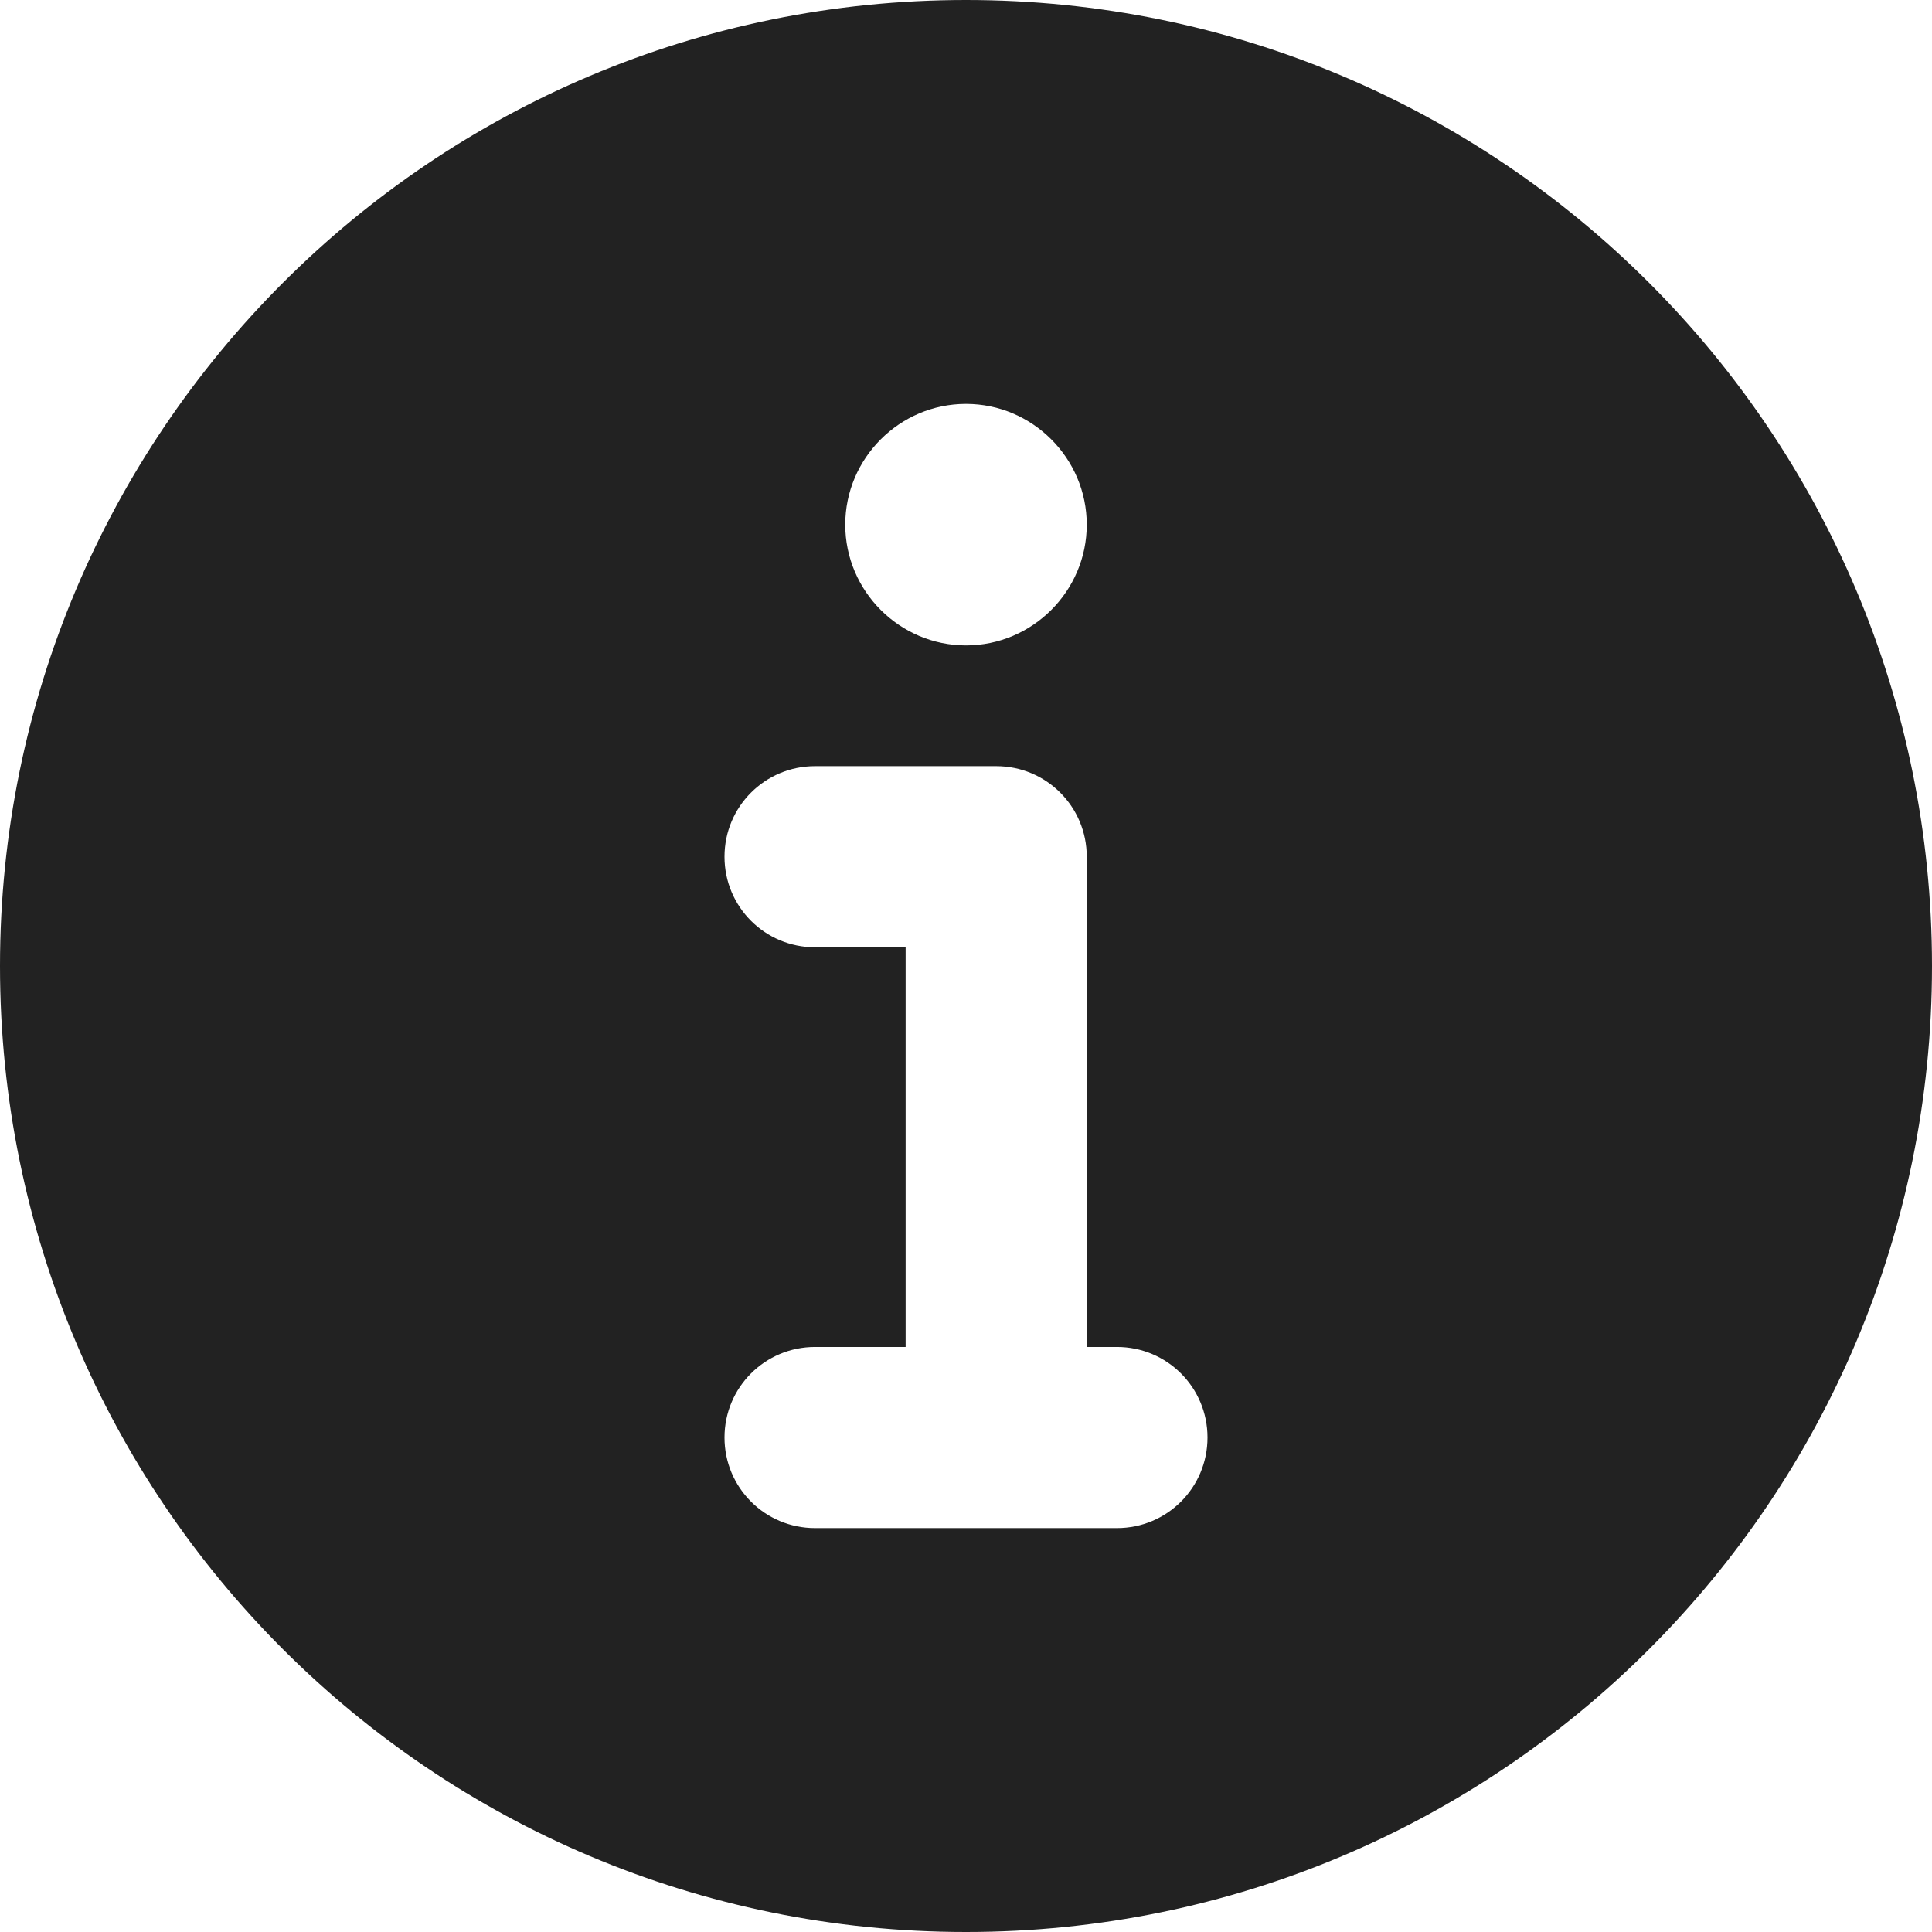
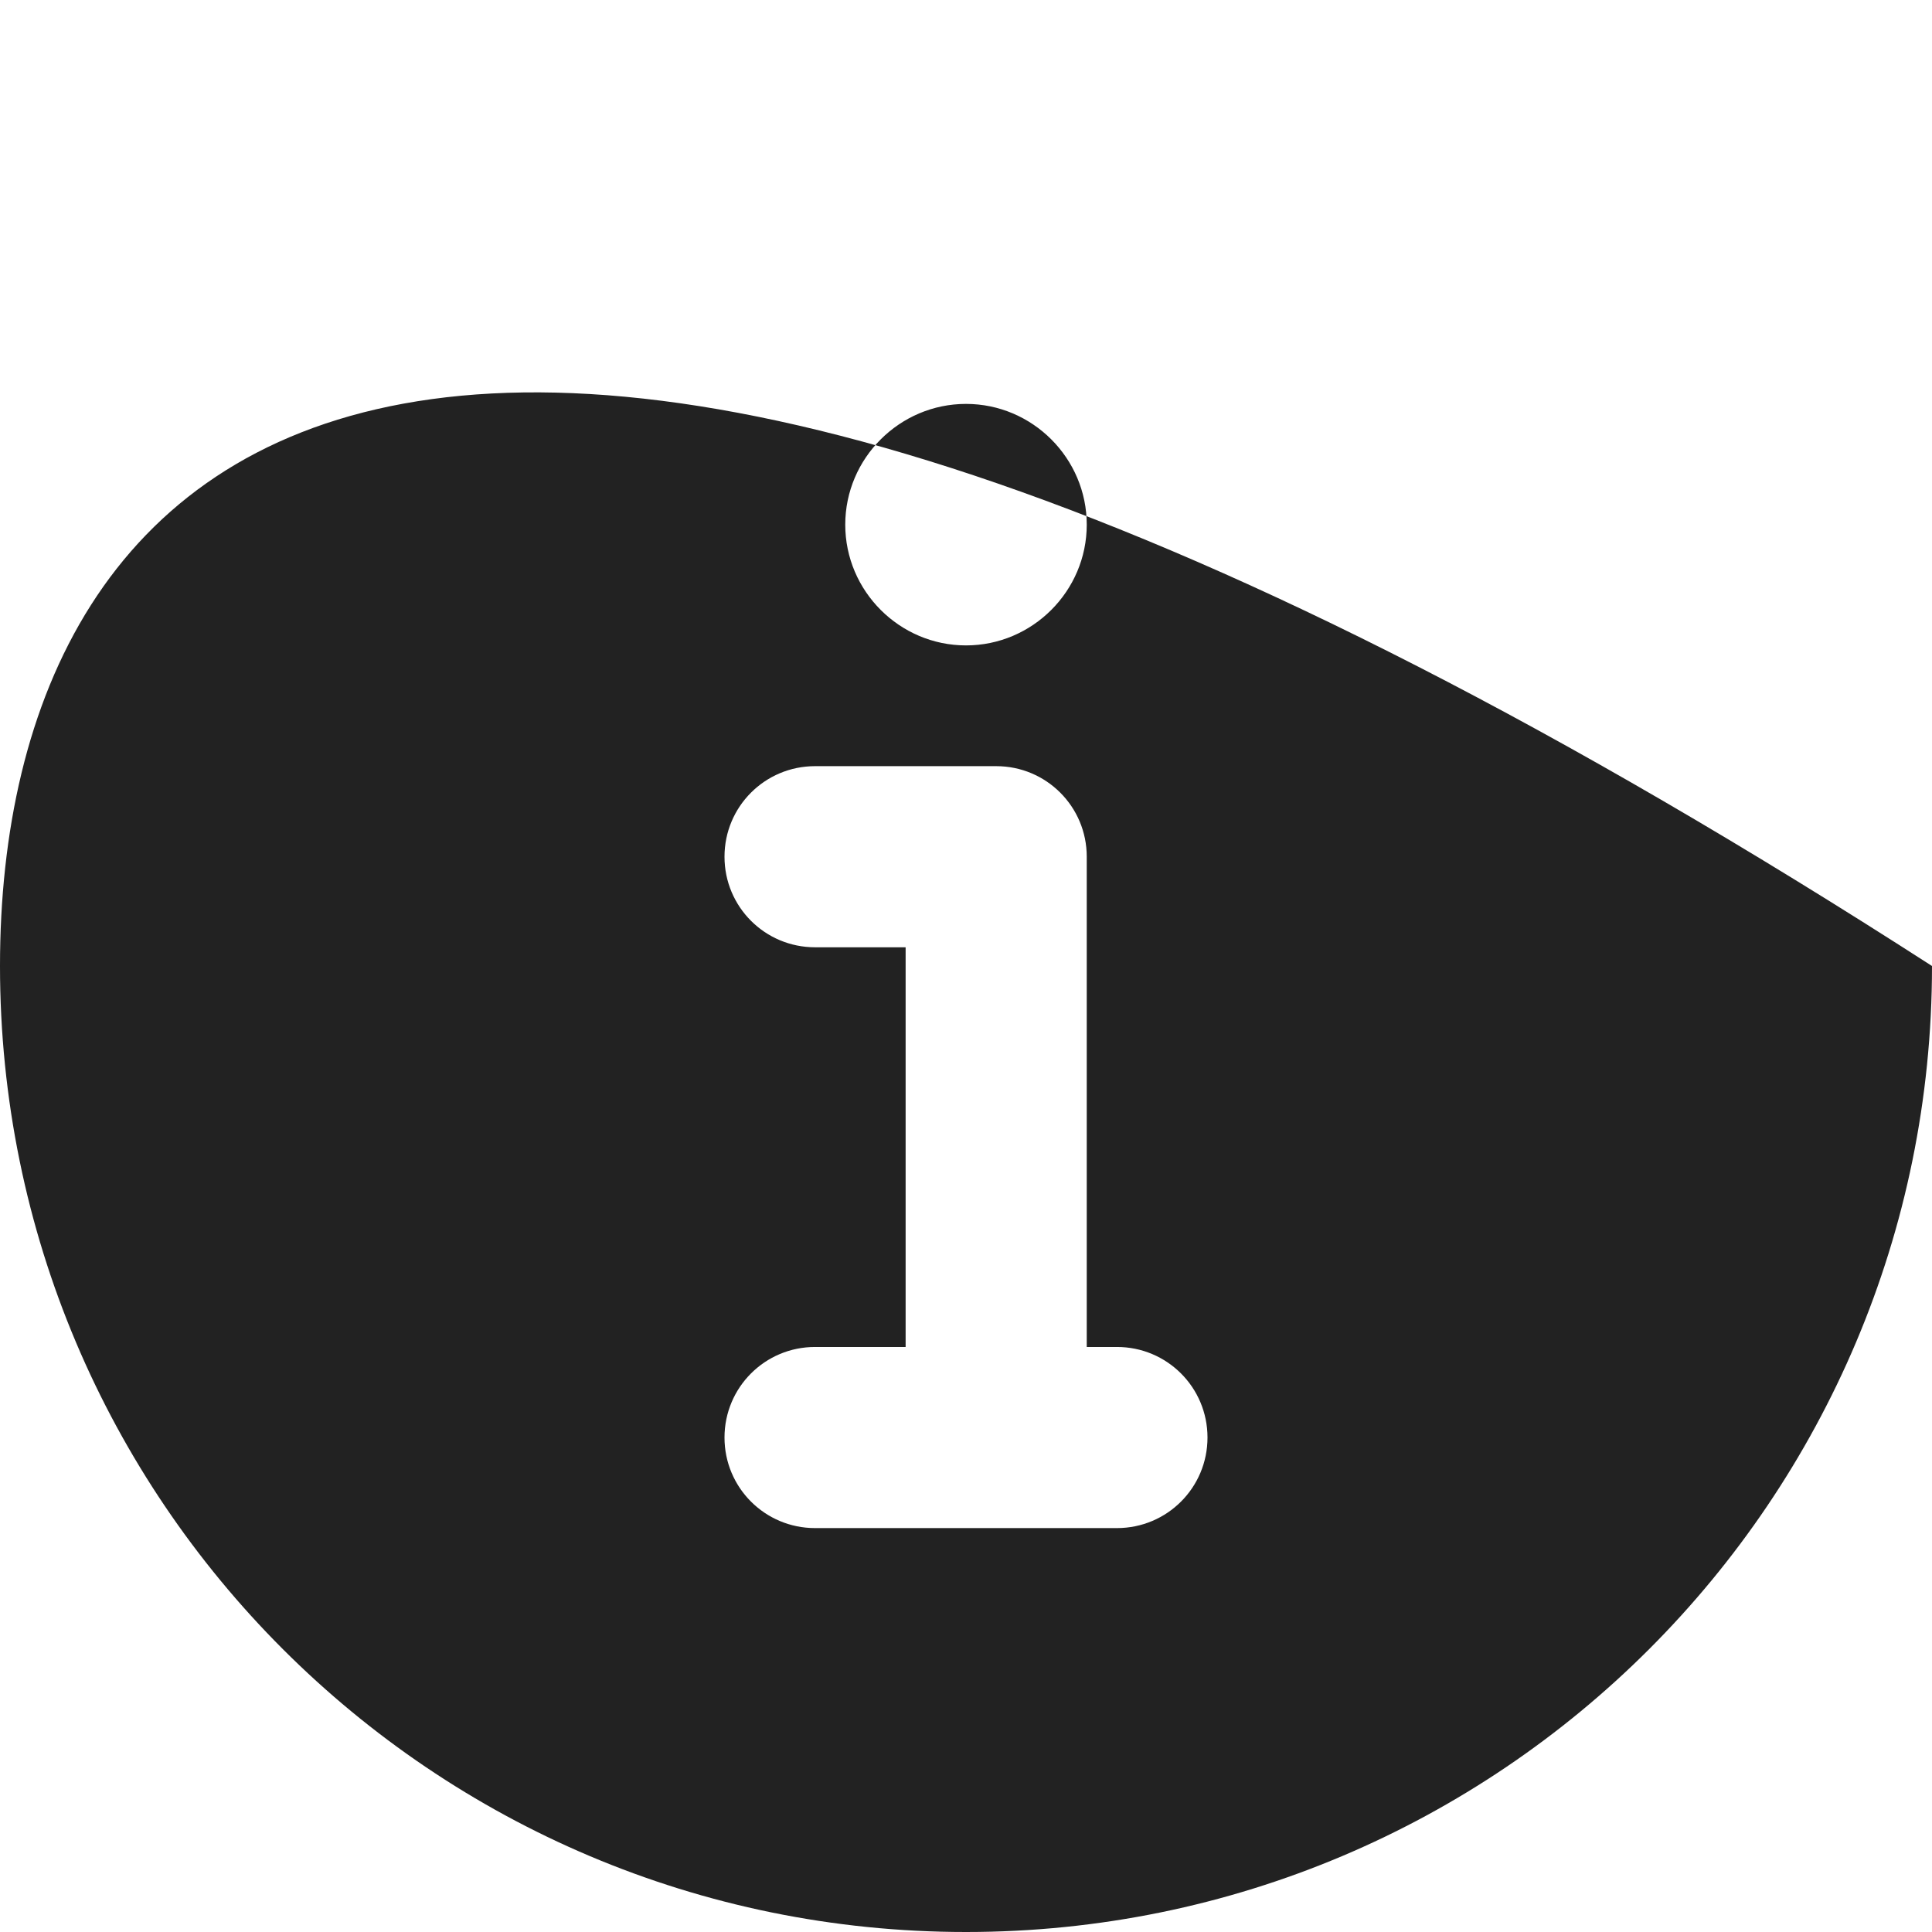
<svg xmlns="http://www.w3.org/2000/svg" width="16" height="16" viewBox="0 0 16 16" fill="none">
-   <path d="M8 16C12.42 16 16 12.42 16 8C16 3.58 12.42 0 8 0C3.58 0 0 3.58 0 8C0 12.42 3.58 16 8 16ZM6.75 11.155H7.5V7.845H6.75C6.335 7.845 6 7.51 6 7.095C6 6.68 6.335 6.345 6.75 6.345H8.25C8.665 6.345 9 6.68 9 7.095V11.155H9.25C9.665 11.155 10 11.49 10 11.905C10 12.32 9.665 12.655 9.25 12.655H6.75C6.335 12.655 6 12.32 6 11.905C6 11.49 6.335 11.155 6.75 11.155ZM8 3.345C8.55 3.345 9 3.795 9 4.345C9 4.895 8.55 5.345 8 5.345C7.45 5.345 7 4.895 7 4.345C7 3.795 7.45 3.345 8 3.345Z" fill="#222222" />
+   <path d="M8 16C12.42 16 16 12.42 16 8C3.58 0 0 3.58 0 8C0 12.42 3.58 16 8 16ZM6.75 11.155H7.5V7.845H6.75C6.335 7.845 6 7.51 6 7.095C6 6.68 6.335 6.345 6.75 6.345H8.25C8.665 6.345 9 6.68 9 7.095V11.155H9.25C9.665 11.155 10 11.49 10 11.905C10 12.32 9.665 12.655 9.25 12.655H6.75C6.335 12.655 6 12.32 6 11.905C6 11.49 6.335 11.155 6.75 11.155ZM8 3.345C8.55 3.345 9 3.795 9 4.345C9 4.895 8.55 5.345 8 5.345C7.45 5.345 7 4.895 7 4.345C7 3.795 7.45 3.345 8 3.345Z" fill="#222222" />
</svg>